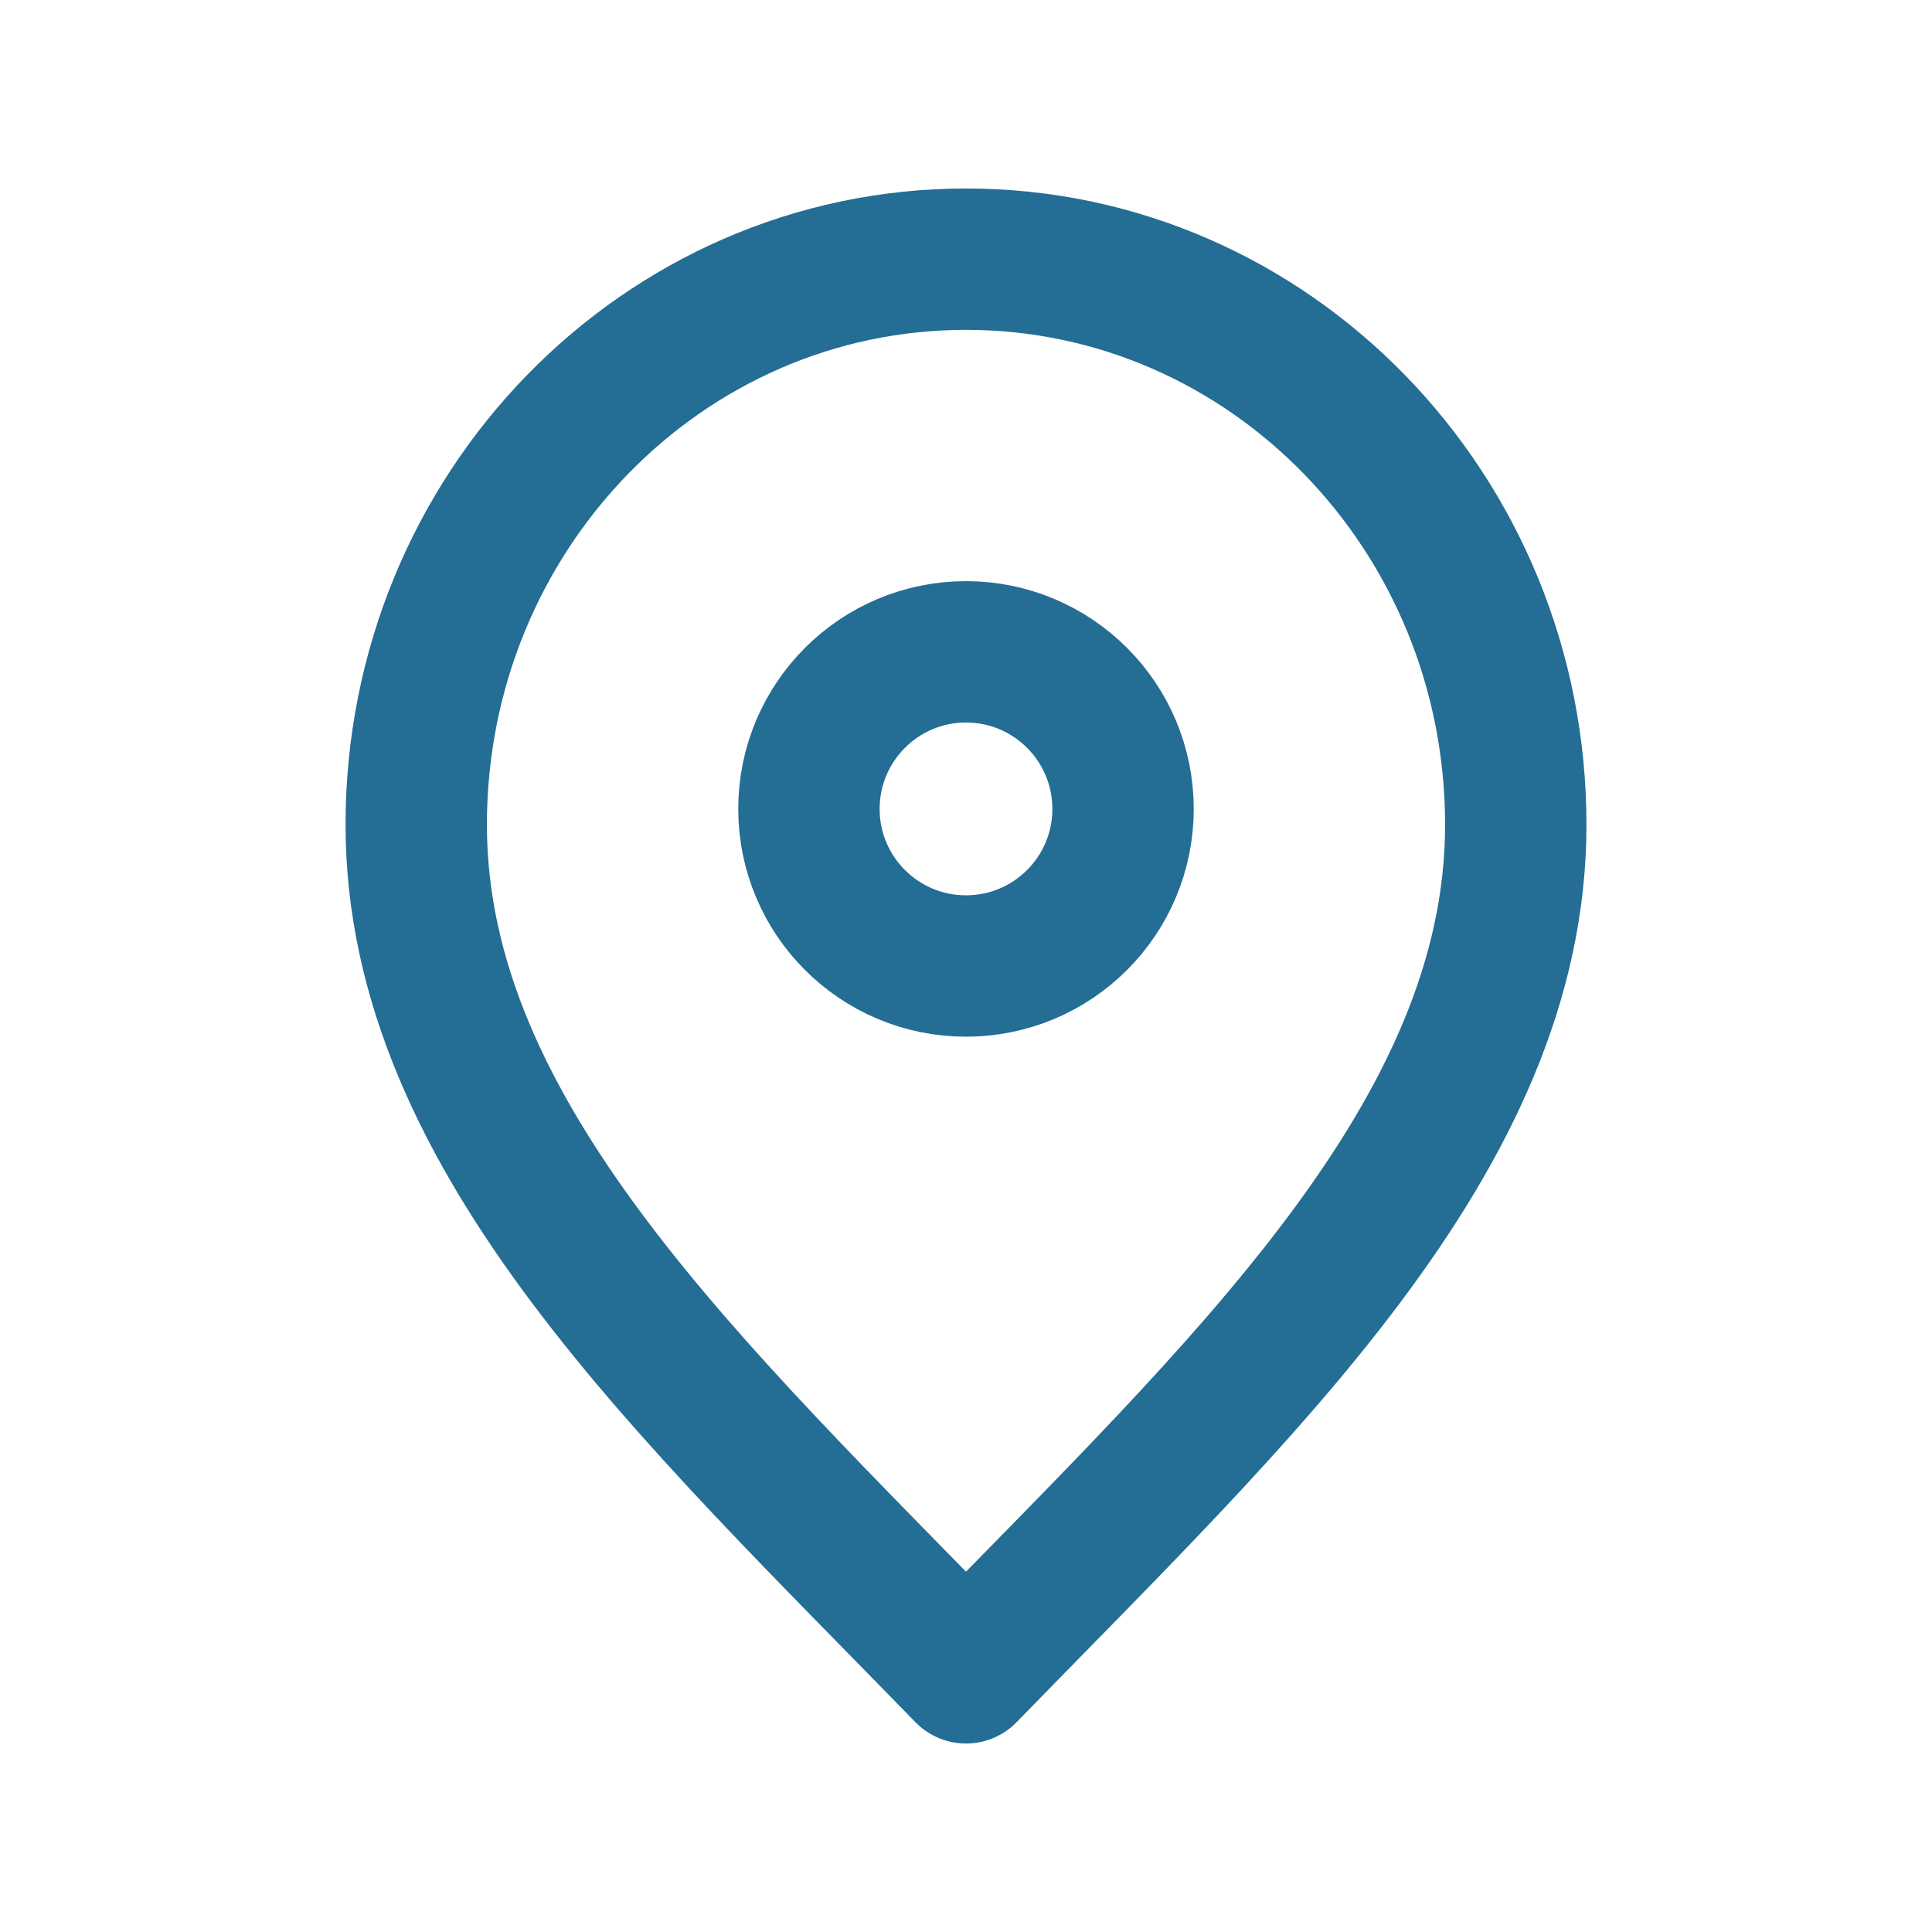
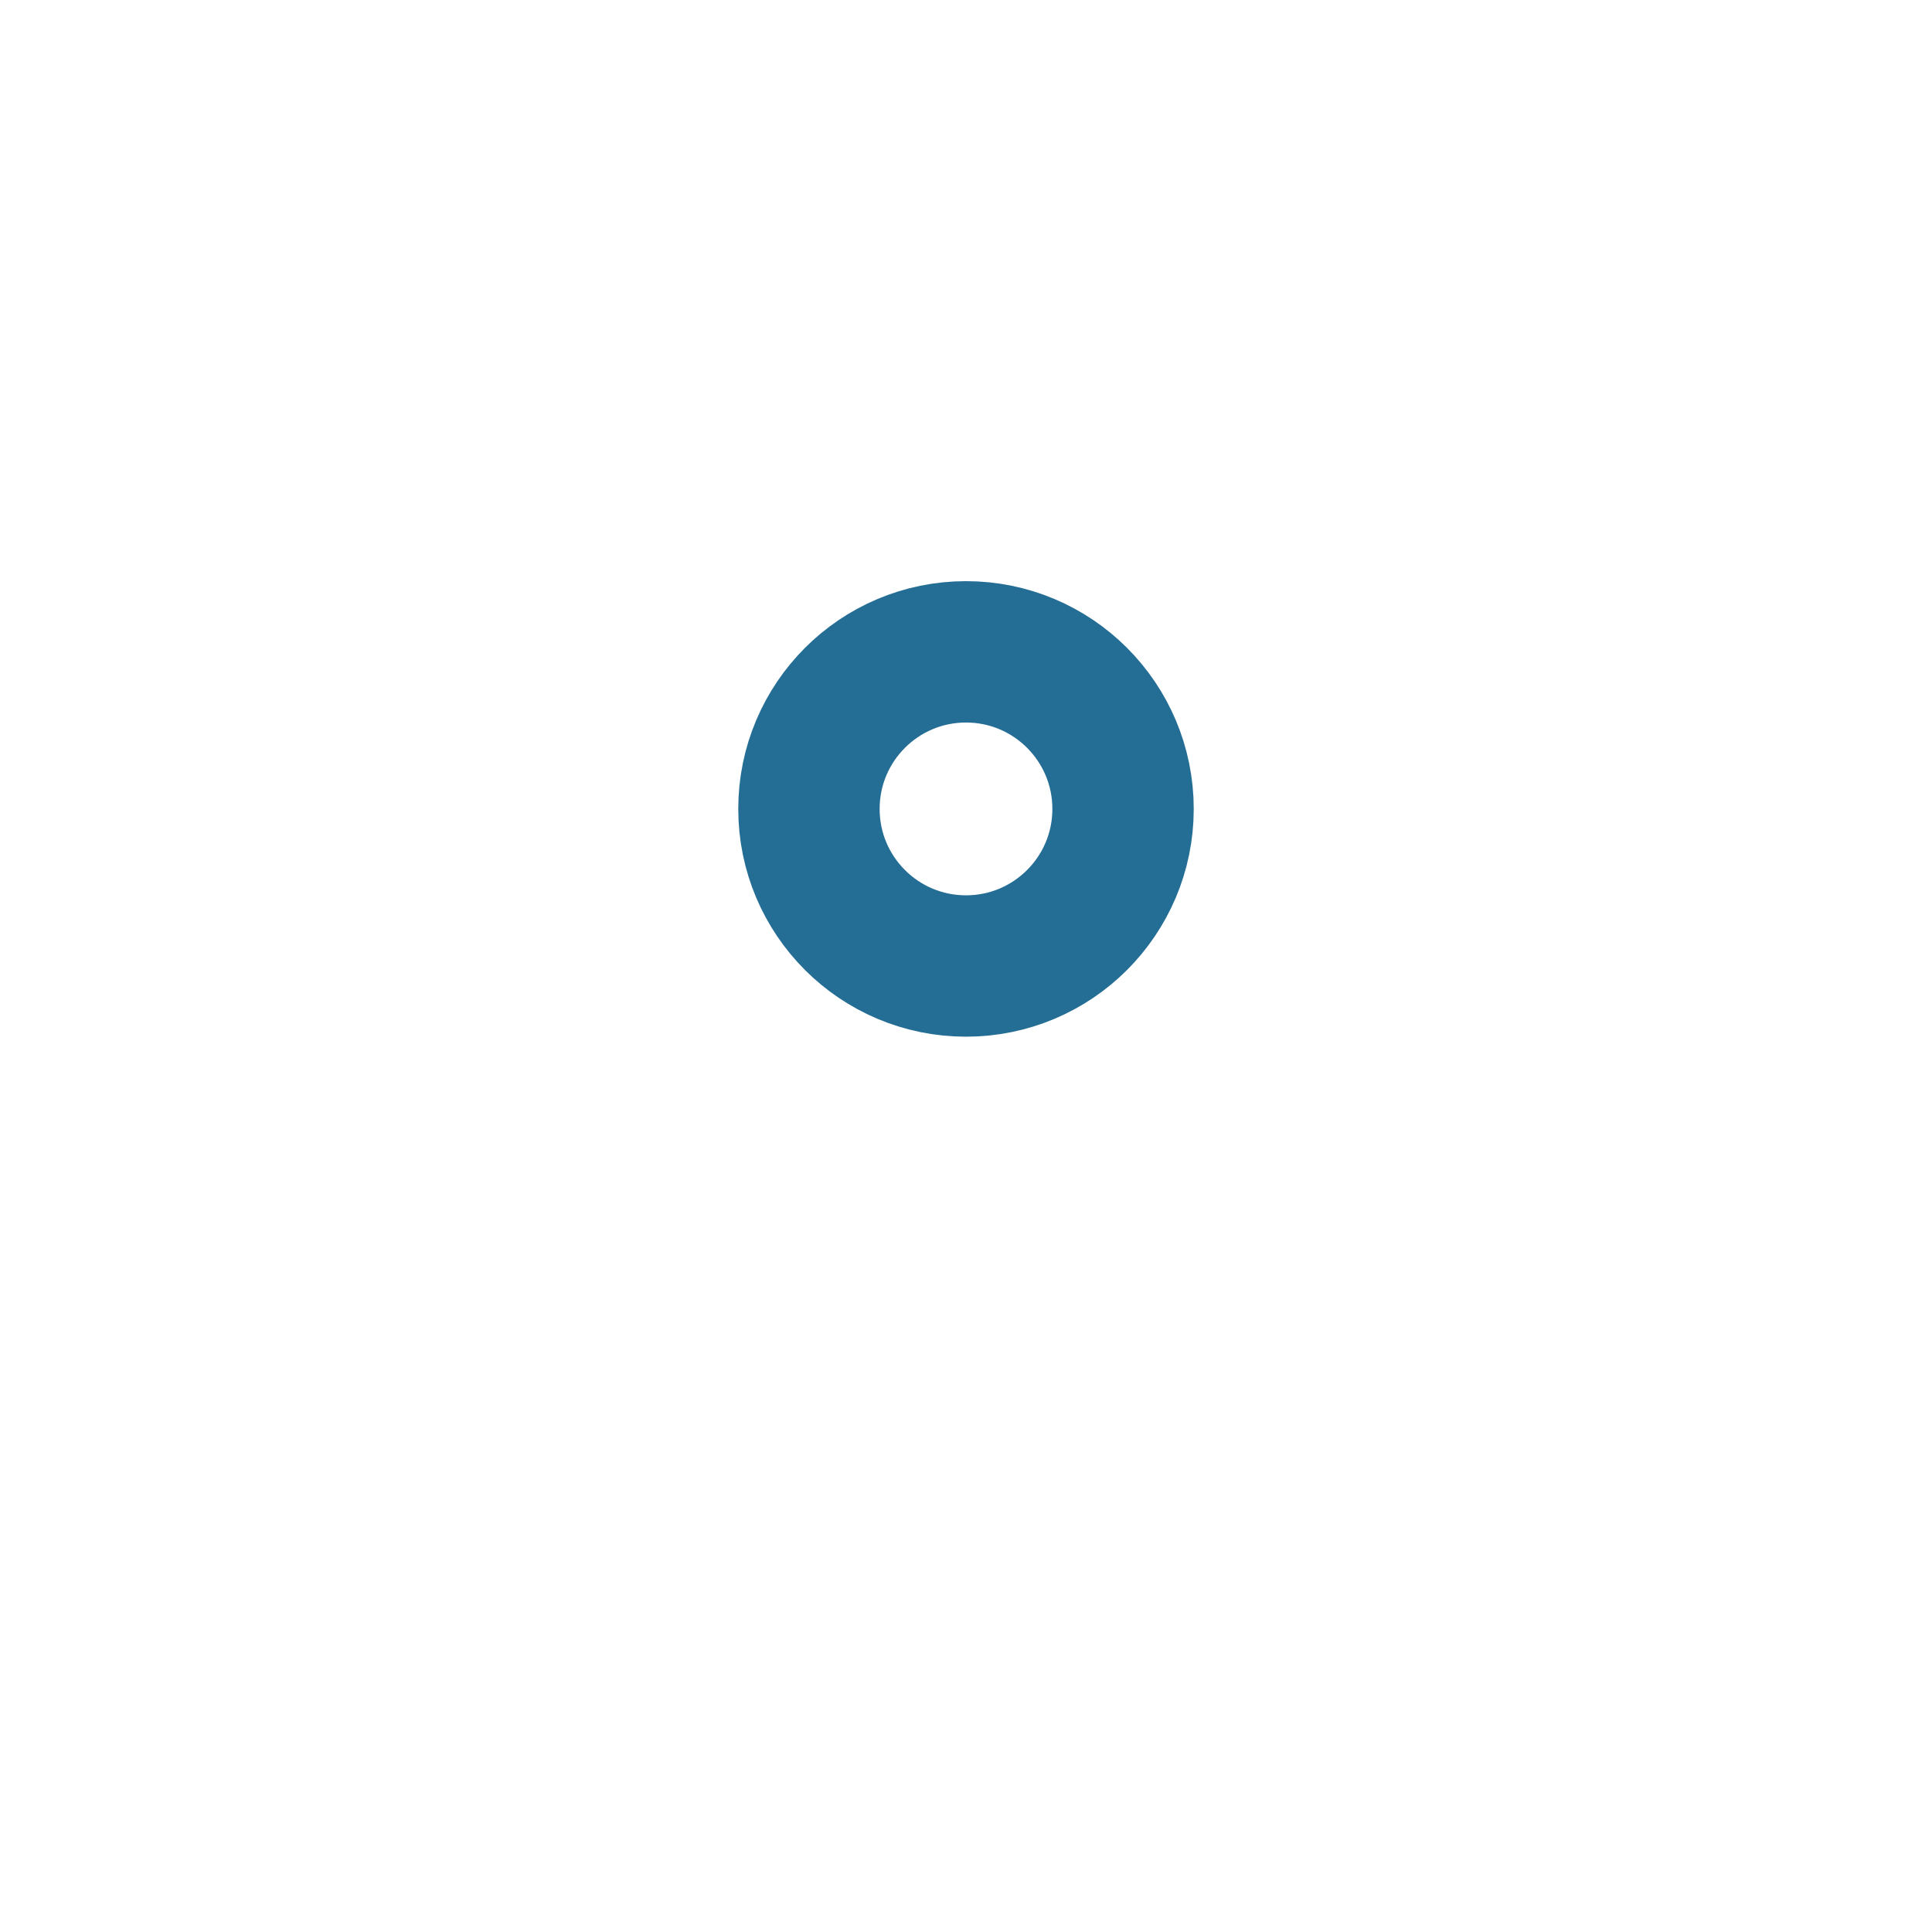
<svg xmlns="http://www.w3.org/2000/svg" width="41" height="41" viewBox="0 0 41 41" fill="none">
-   <path d="M20.5 35.5C26.333 29.5 32.167 24.127 32.167 17.5C32.167 10.873 26.943 5.5 20.5 5.5C14.057 5.5 8.833 10.873 8.833 17.5C8.833 24.127 14.667 29.5 20.5 35.5Z" stroke="#246D94" stroke-width="3" stroke-linecap="round" stroke-linejoin="round" />
  <path d="M20.5 20.5C22.341 20.5 23.833 19.008 23.833 17.167C23.833 15.326 22.341 13.833 20.5 13.833C18.659 13.833 17.167 15.326 17.167 17.167C17.167 19.008 18.659 20.5 20.5 20.5Z" stroke="#246D94" stroke-width="3" stroke-linecap="round" stroke-linejoin="round" />
</svg>